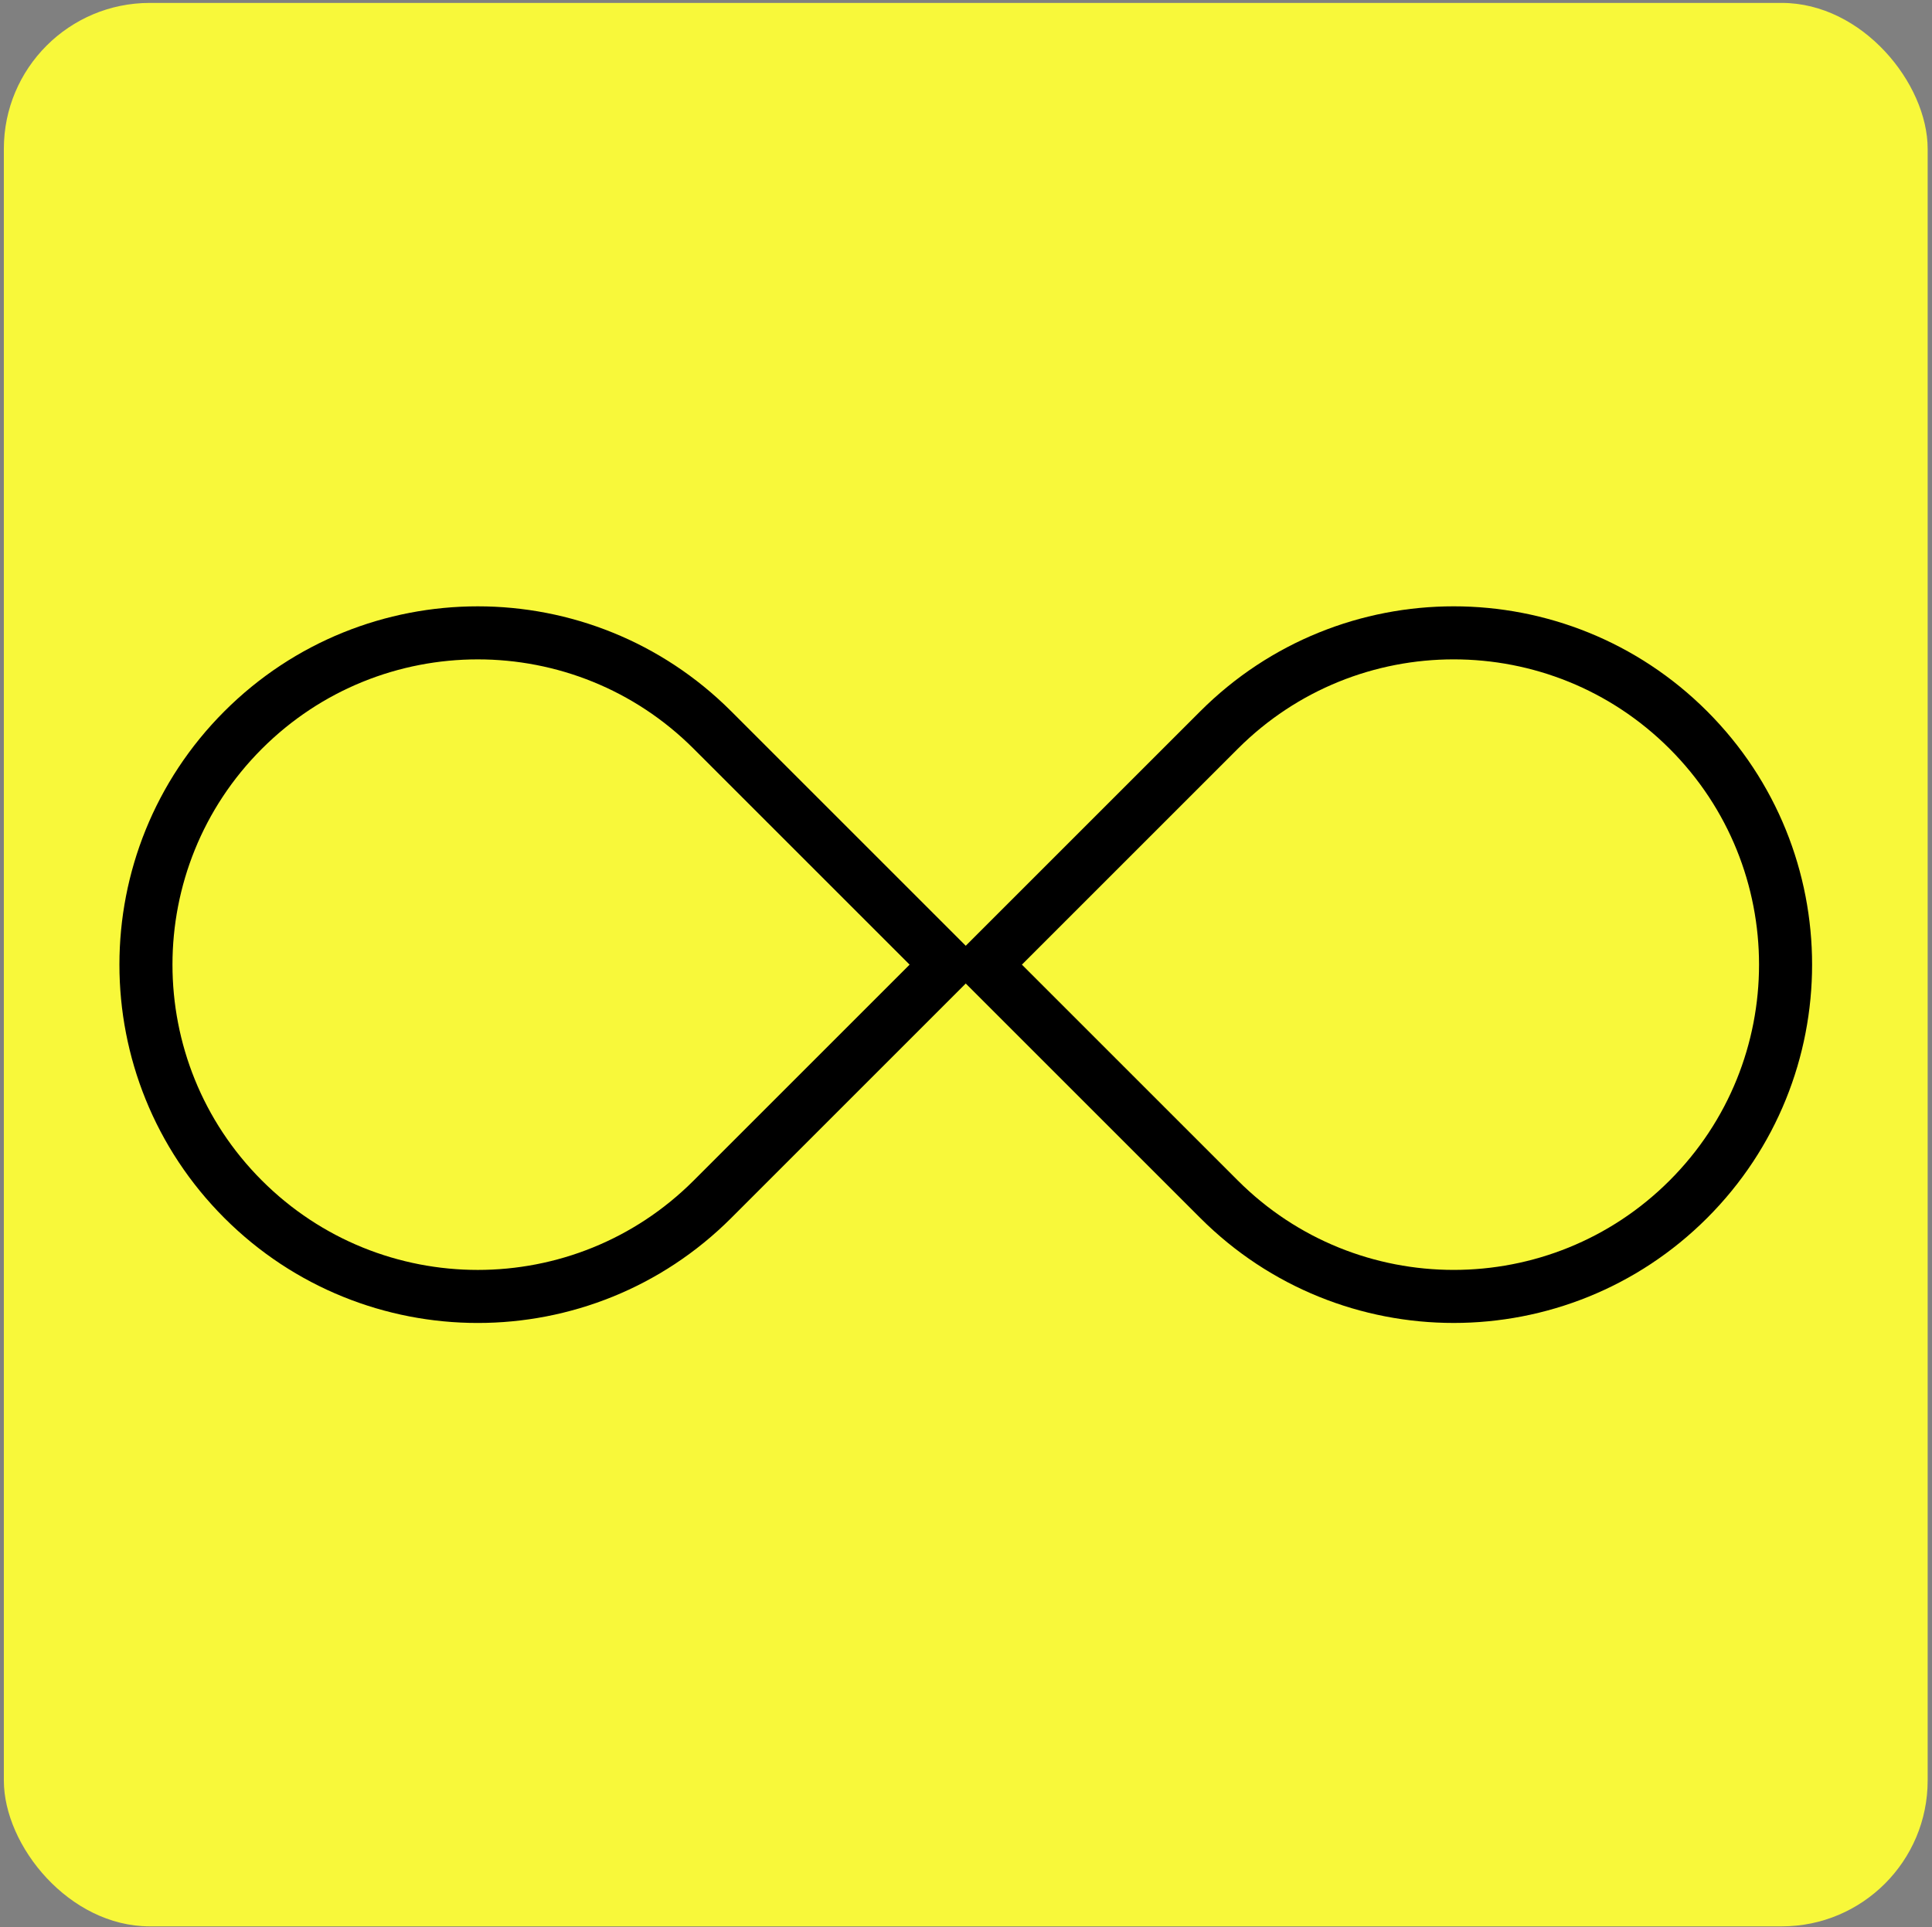
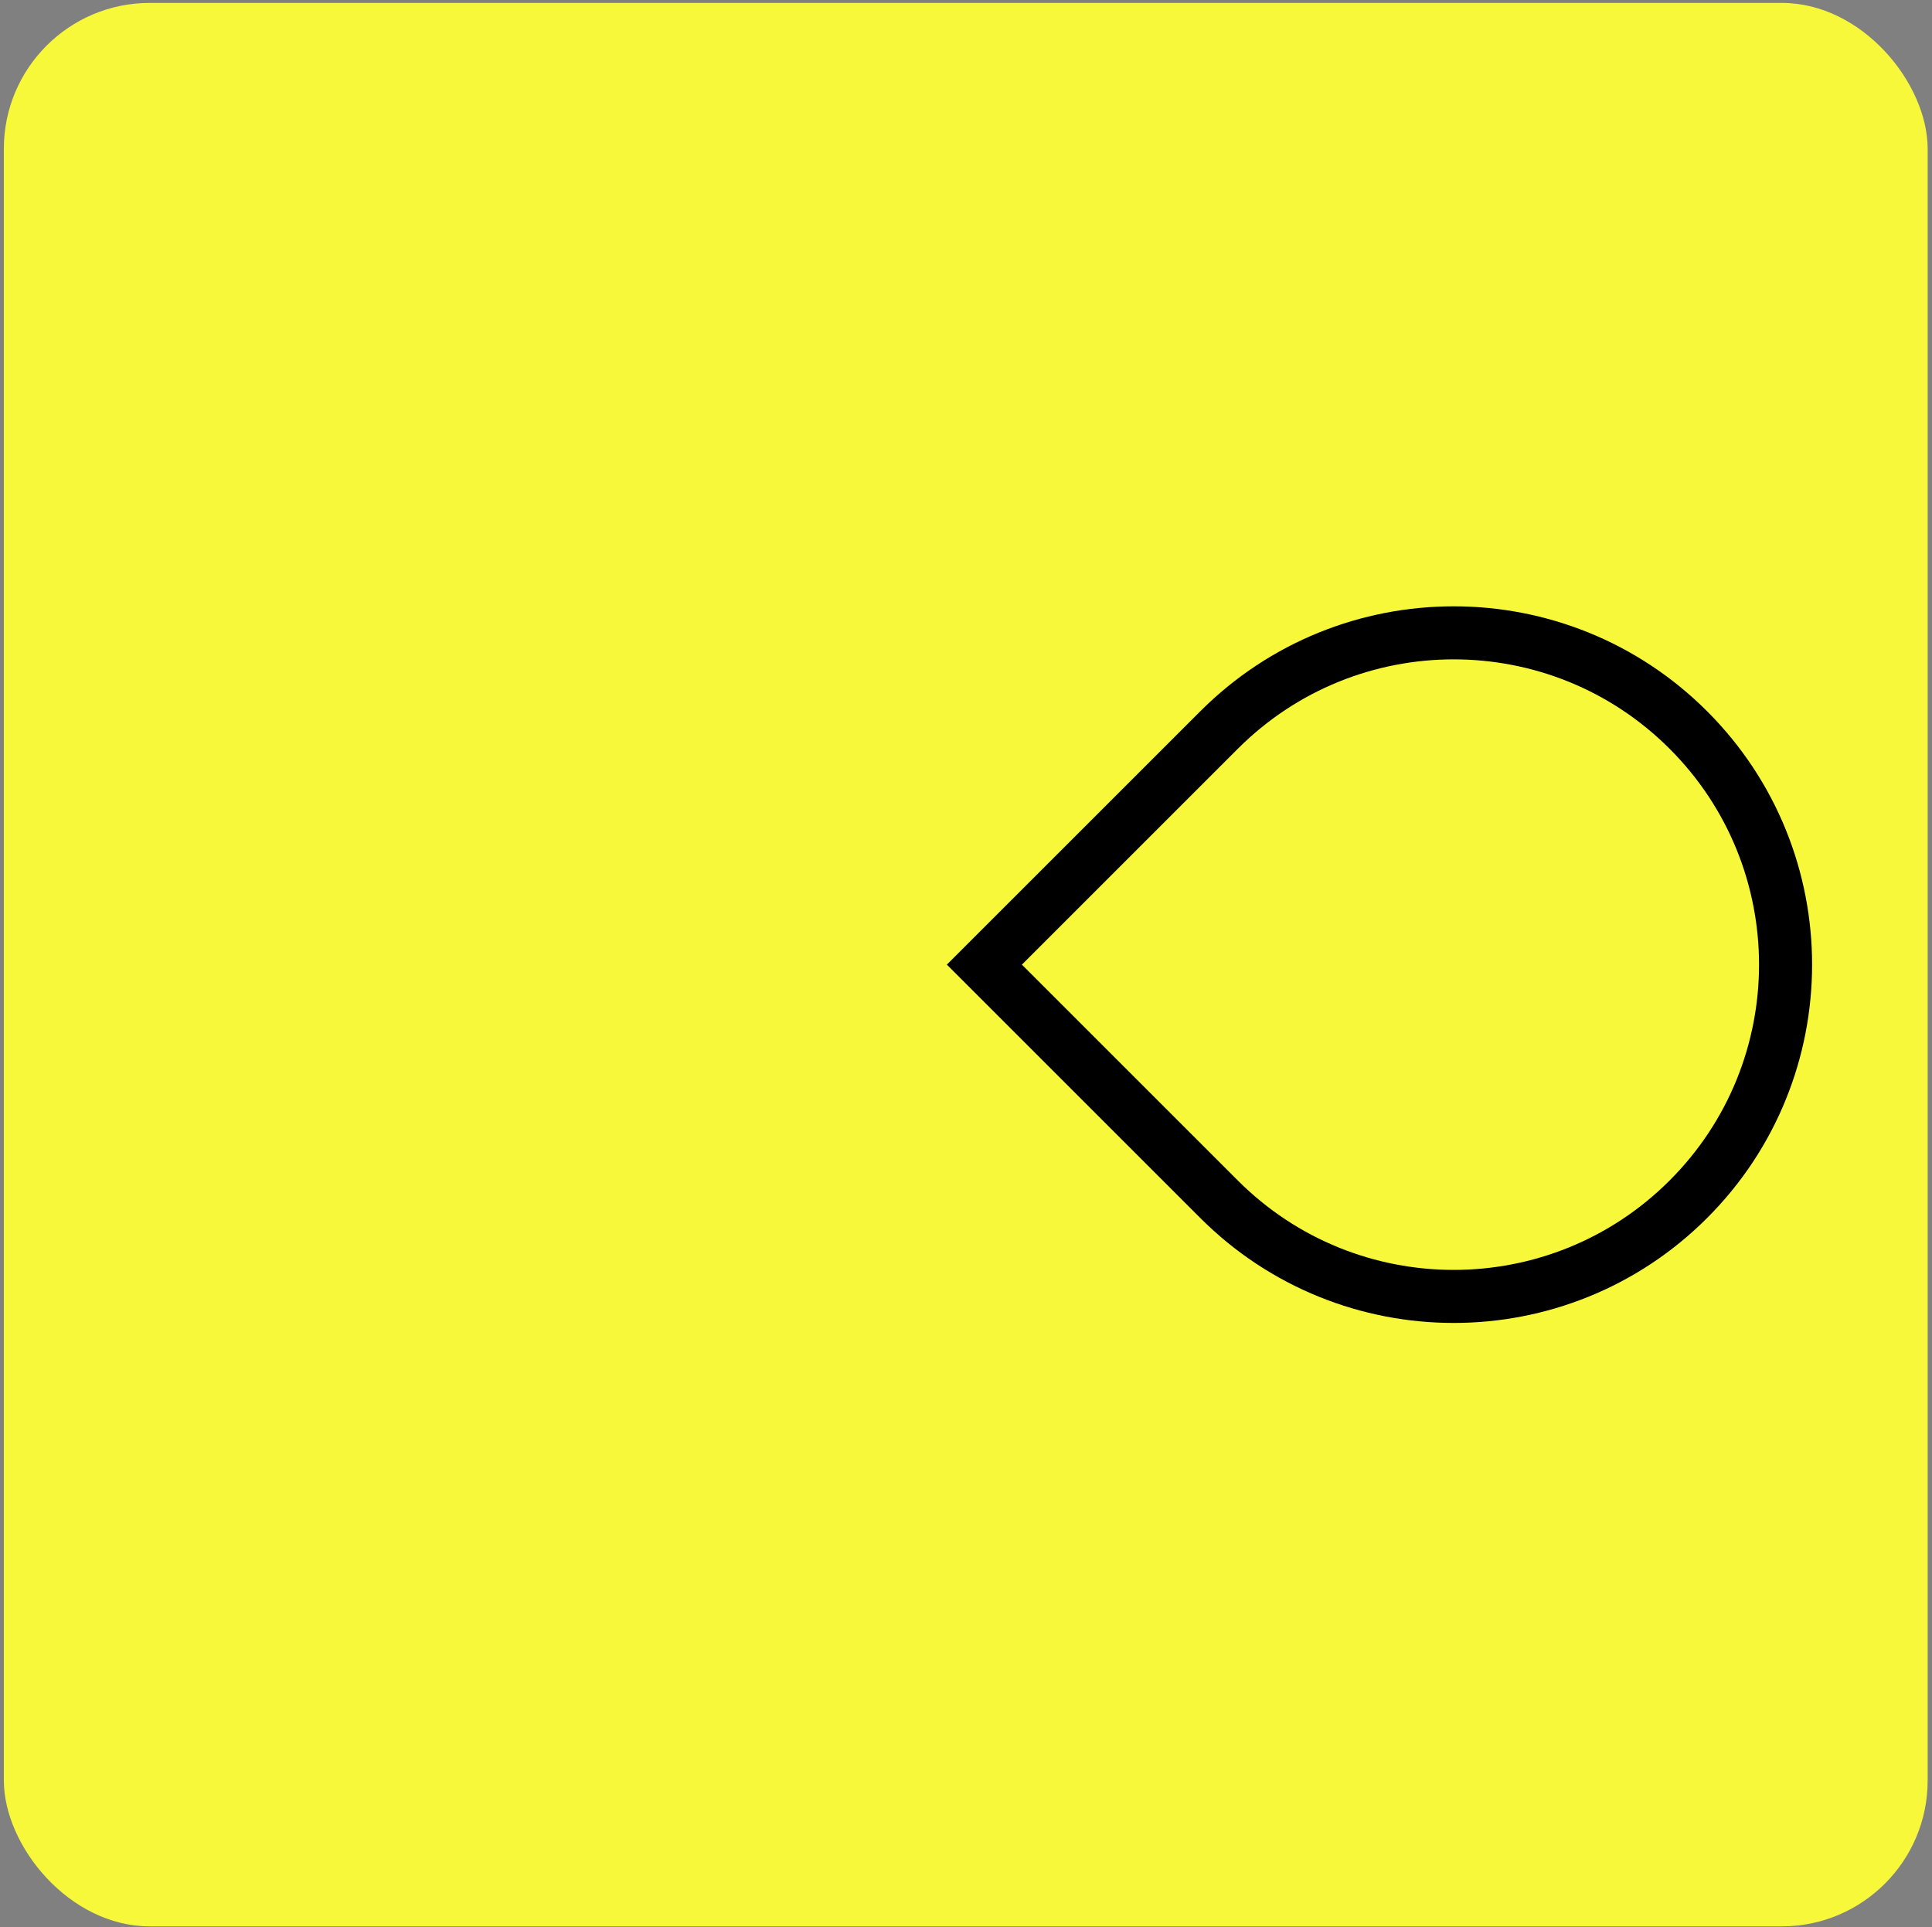
<svg xmlns="http://www.w3.org/2000/svg" width="437" height="436" viewBox="0 0 437 436" fill="none">
  <rect x="0" y="0" width="437" height="436" fill="#808080" stroke="none" />
  <rect x="0.871" y="0.66" width="435.148" height="435.148" rx="33" fill="#F8F83A" />
-   <path d="M54.997 165.159C84.311 135.845 131.838 135.845 161.151 165.159L214.229 218.236L161.151 271.313C131.838 300.627 84.311 300.627 54.997 271.313C25.683 242 25.683 194.473 54.997 165.159Z" stroke="black" stroke-width="12" />
  <path d="M275.738 165.155C305.052 135.842 352.579 135.842 381.893 165.155C411.206 194.469 411.206 241.996 381.893 271.31C352.579 300.623 305.052 300.623 275.738 271.31L222.66 218.232L275.738 165.155Z" stroke="black" stroke-width="12" />
</svg>